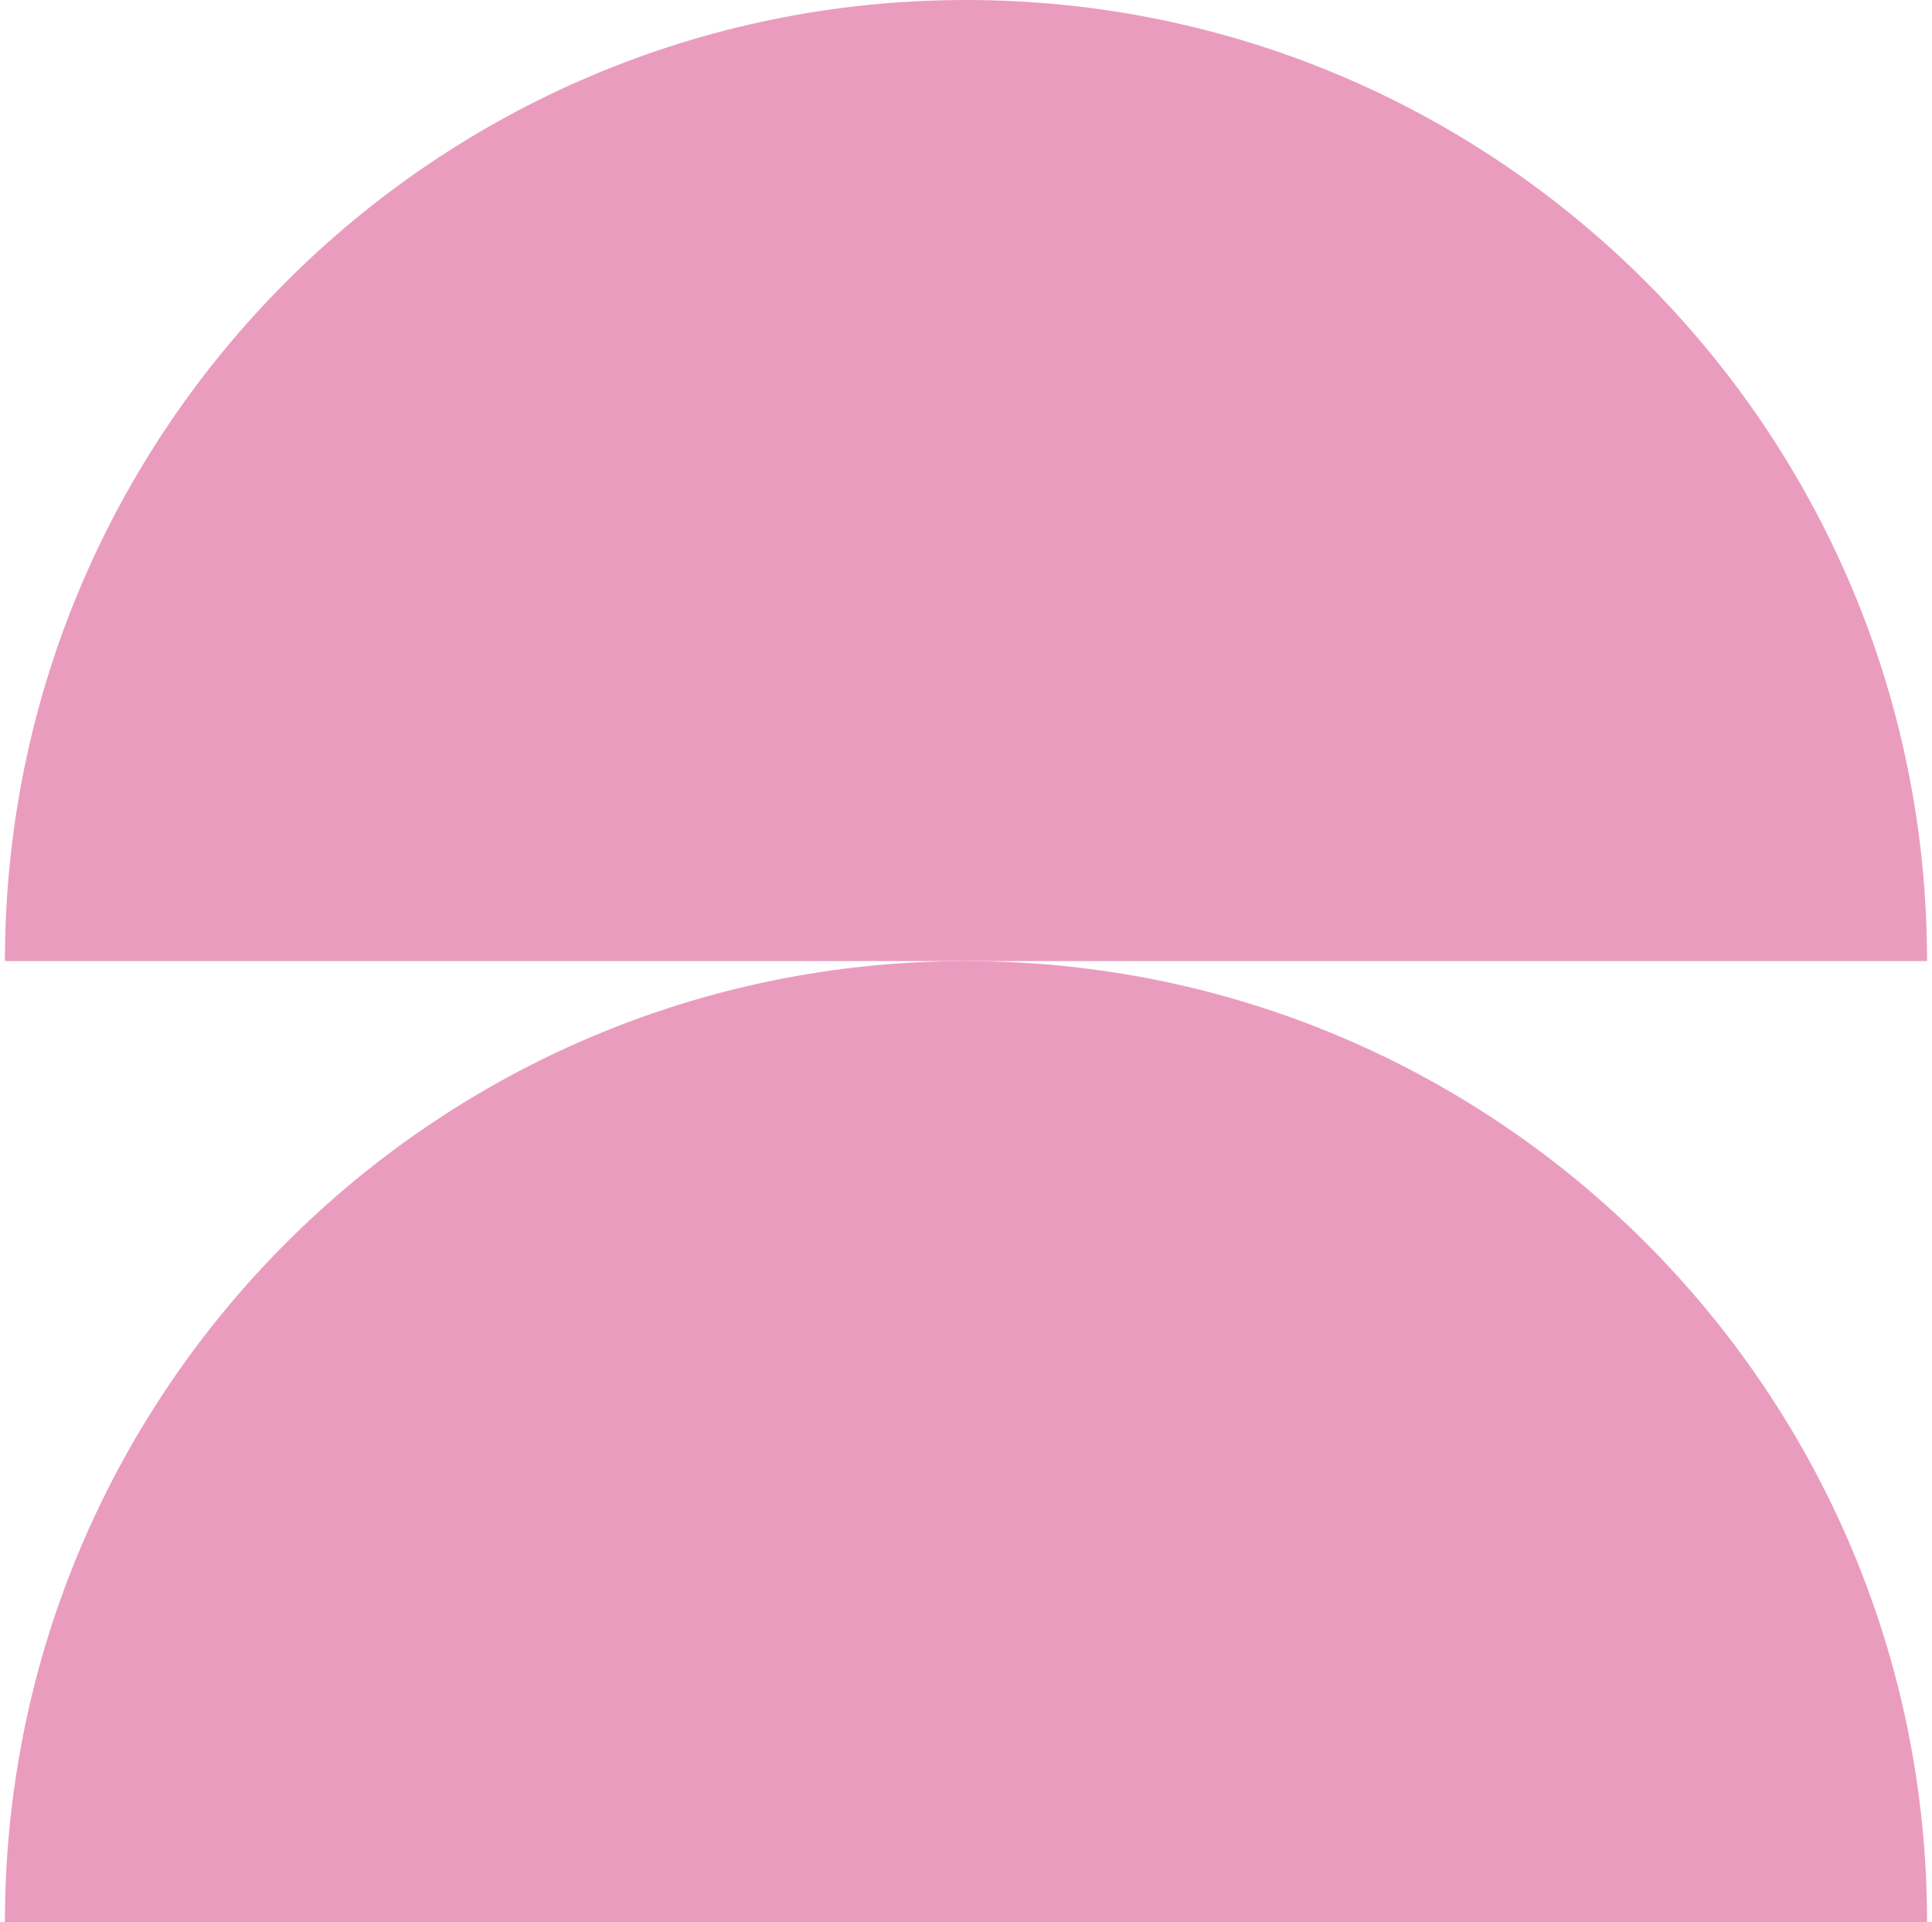
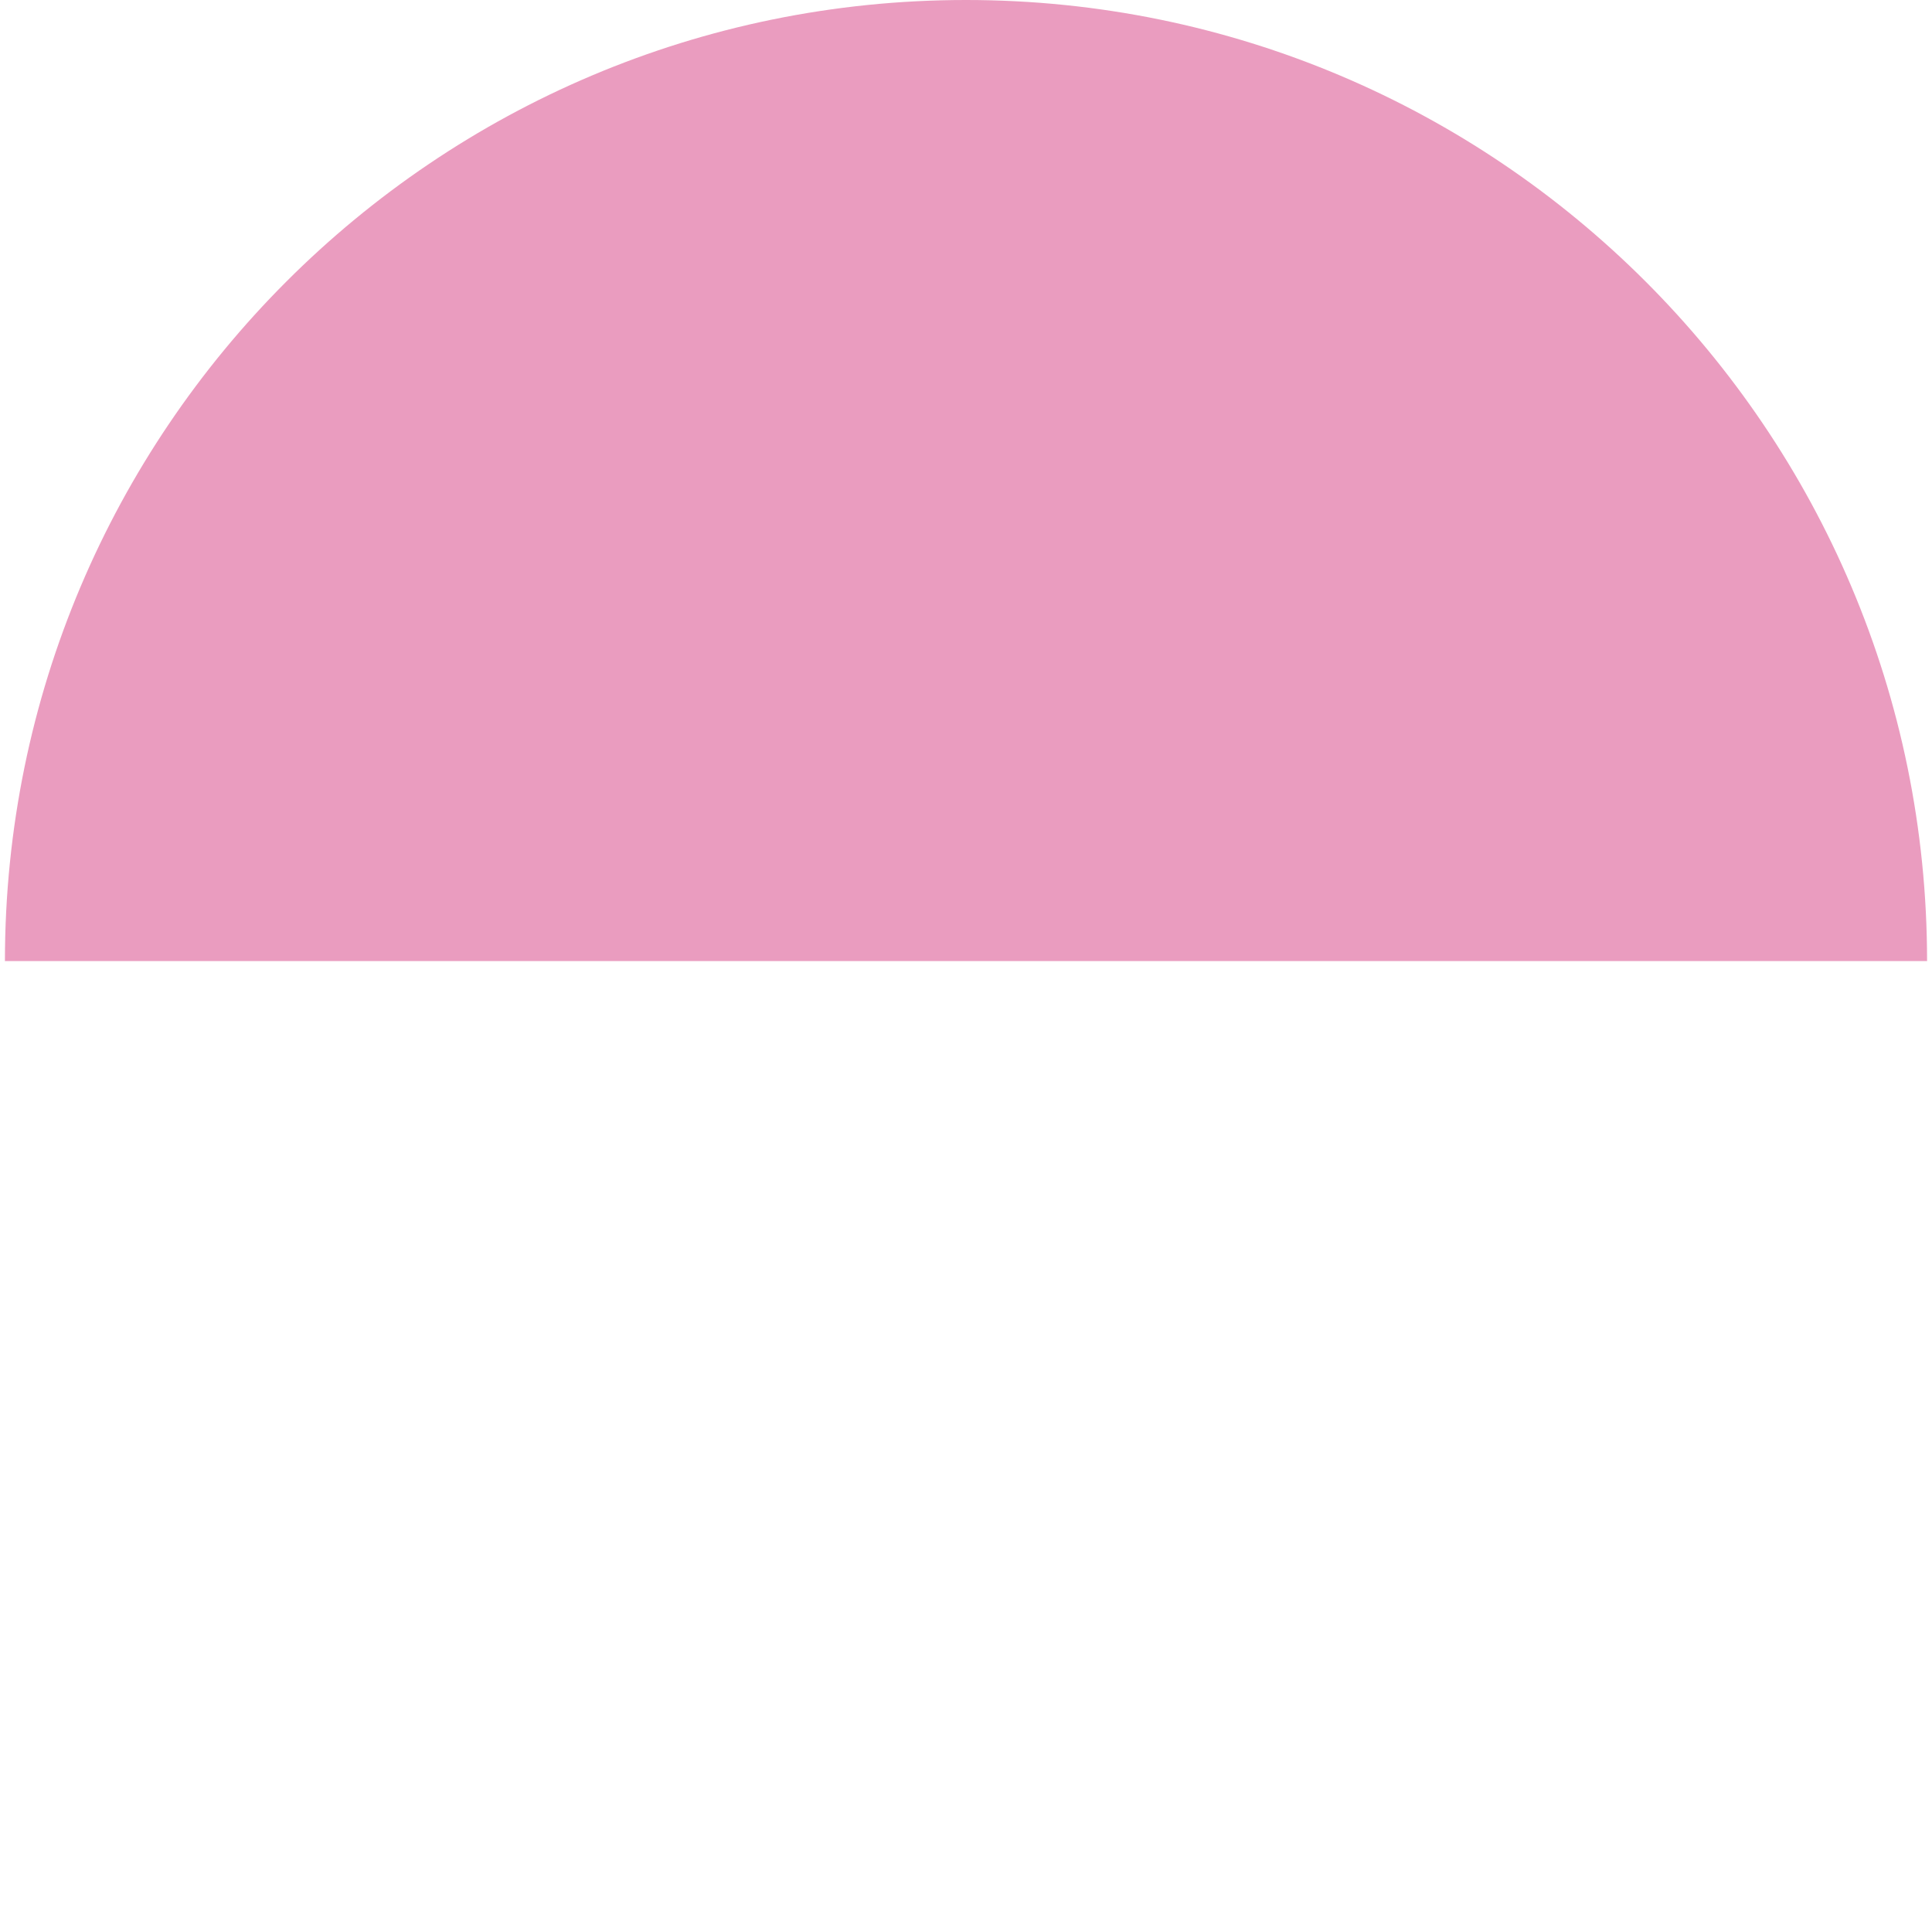
<svg xmlns="http://www.w3.org/2000/svg" width="196" height="195" viewBox="0 0 196 195" fill="none">
-   <path fill-rule="evenodd" clip-rule="evenodd" d="M195.5 195C195.5 141.152 151.848 97.5 98 97.5C44.152 97.5 0.5 141.152 0.5 195H195.5Z" fill="#EA9CBF" />
  <path fill-rule="evenodd" clip-rule="evenodd" d="M195.5 97.5C195.5 43.652 151.848 0 98 0C44.152 0 0.5 43.652 0.5 97.5H195.5Z" fill="#EA9CBF" />
</svg>